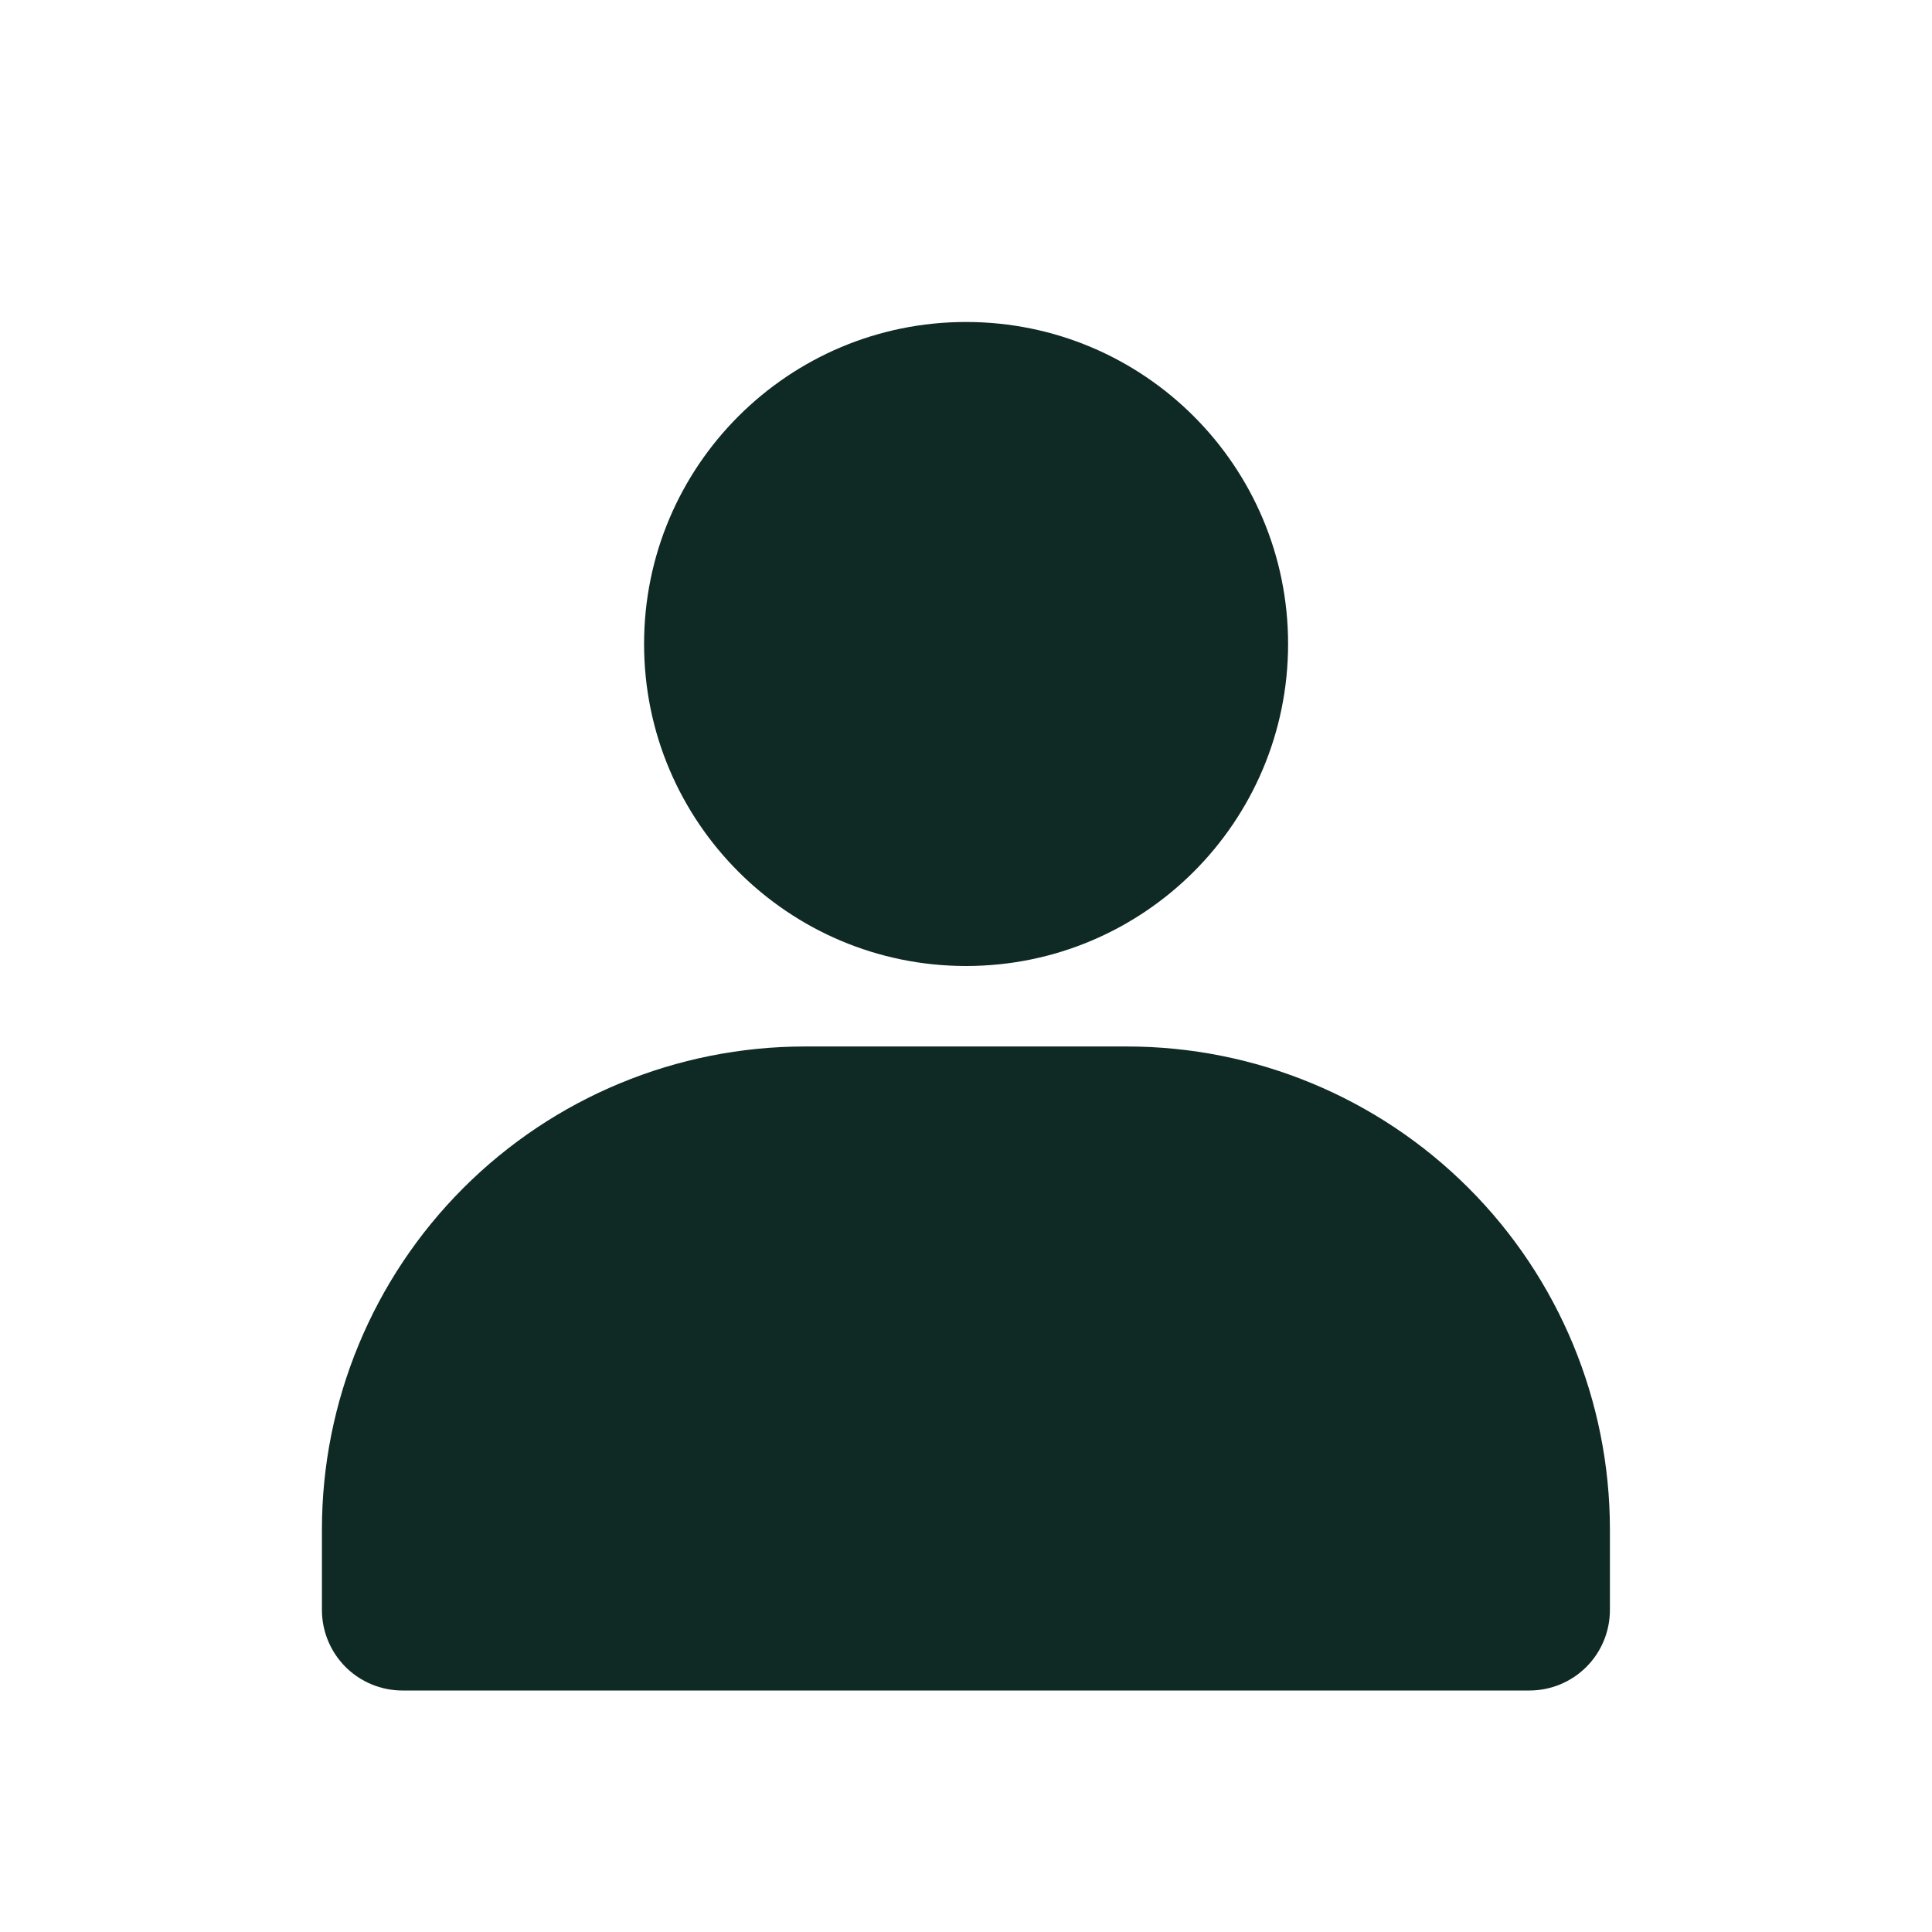
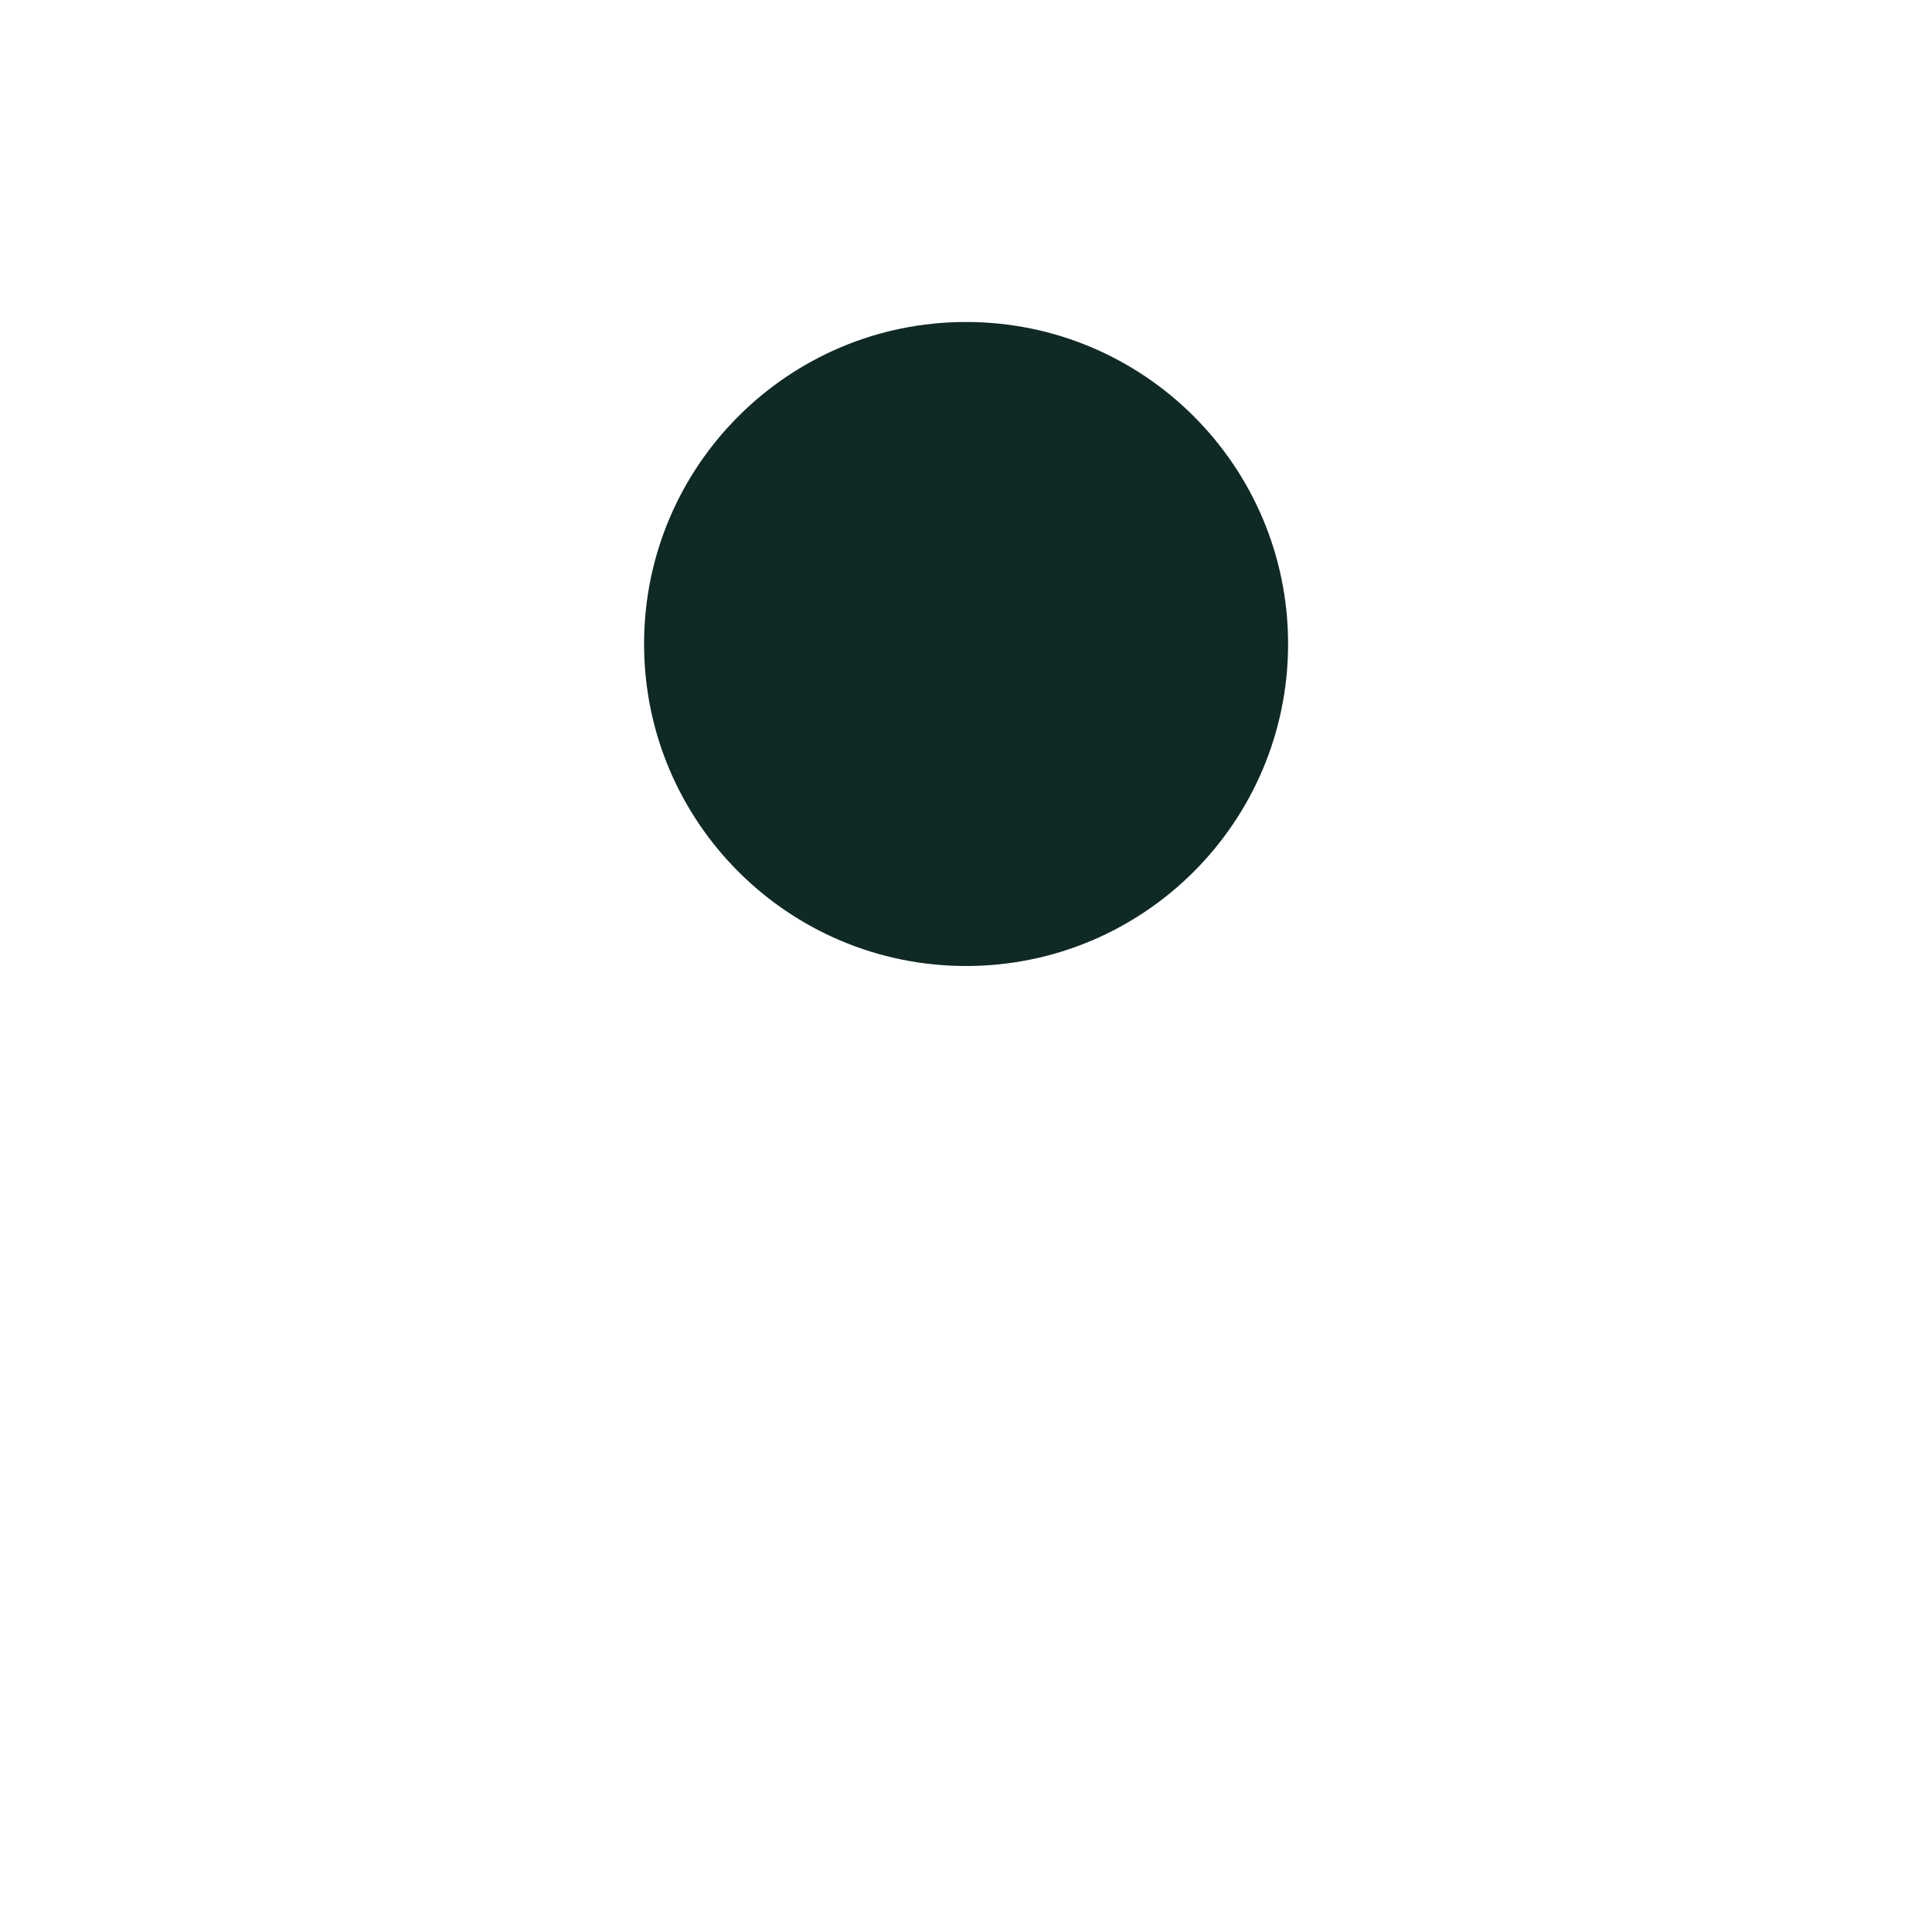
<svg xmlns="http://www.w3.org/2000/svg" width="35" height="35" viewBox="0 0 35 35" fill="none">
  <path d="M17.501 17.5C20.723 17.5 23.335 14.888 23.335 11.666C23.335 8.445 20.723 5.833 17.501 5.833C14.28 5.833 11.668 8.445 11.668 11.666C11.668 14.888 14.28 17.5 17.501 17.5Z" fill="#0F2925" />
-   <path d="M29.165 27.708V29.166C29.165 29.553 29.012 29.924 28.738 30.198C28.465 30.471 28.094 30.625 27.707 30.625H7.29C6.904 30.625 6.533 30.471 6.259 30.198C5.986 29.924 5.832 29.553 5.832 29.166V27.708C5.832 25.387 6.754 23.162 8.395 21.521C10.036 19.88 12.261 18.958 14.582 18.958H20.415C22.736 18.958 24.962 19.88 26.603 21.521C28.244 23.162 29.165 25.387 29.165 27.708Z" fill="#0F2925" />
</svg>